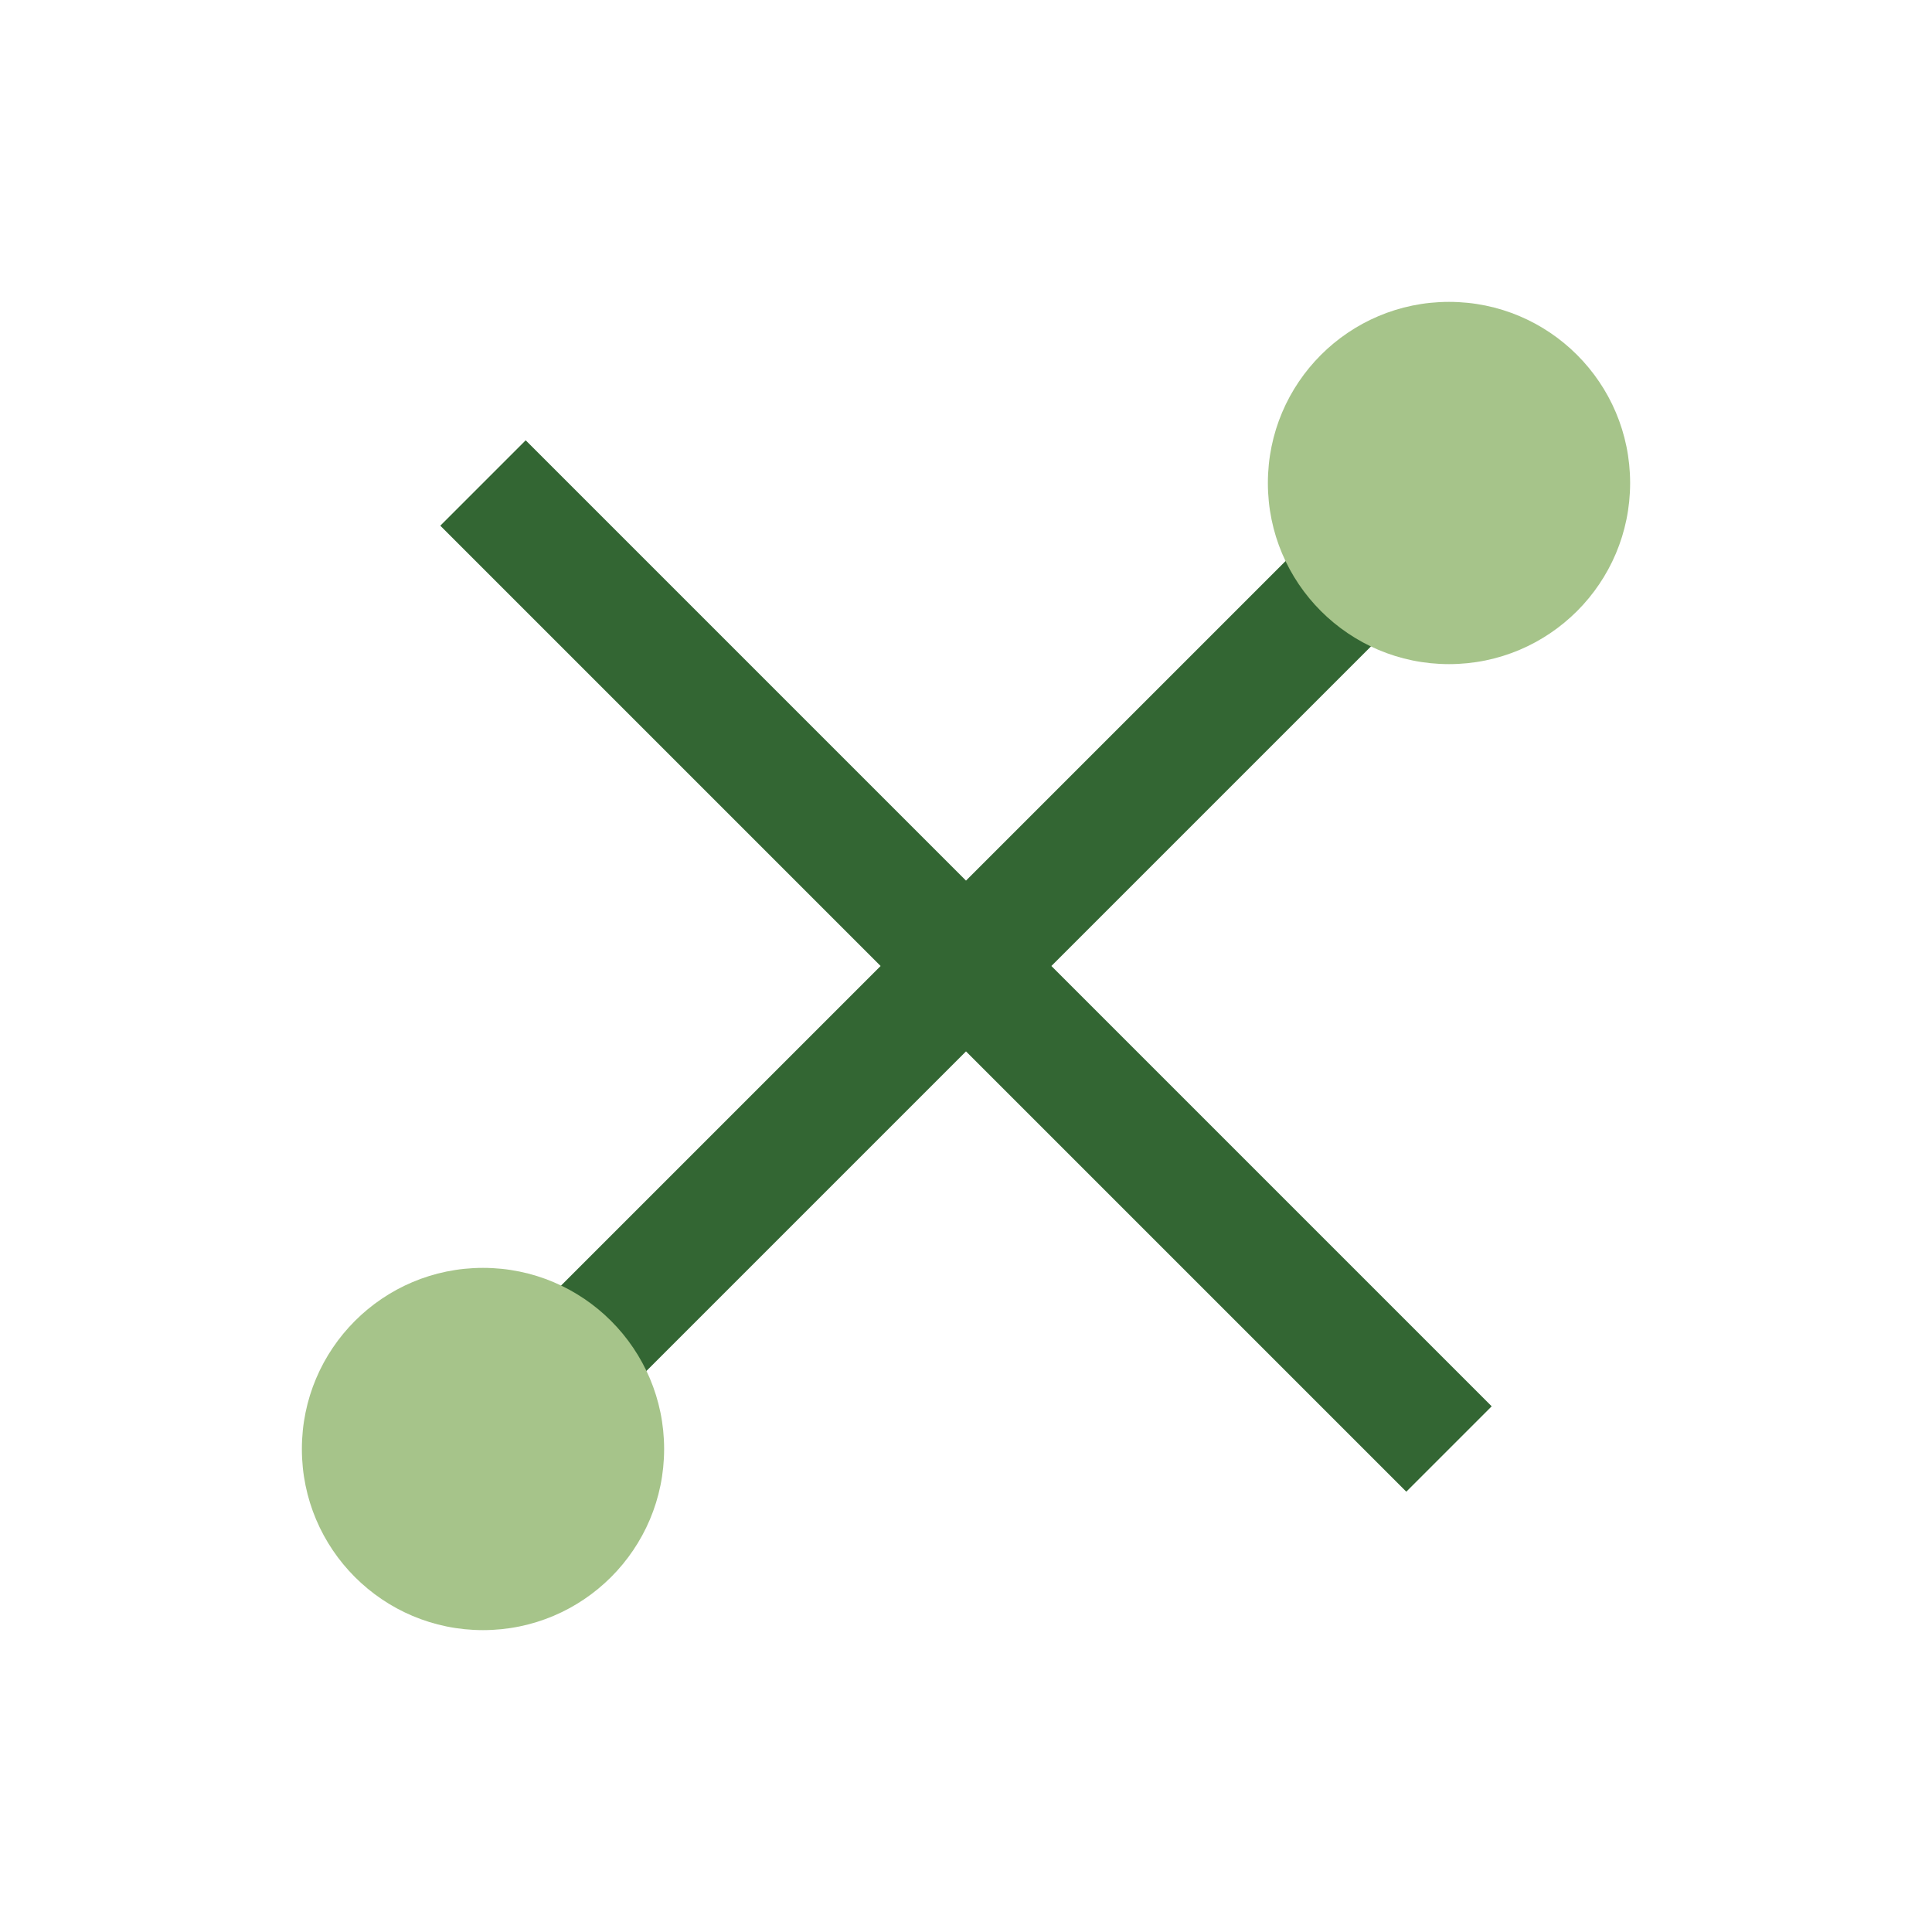
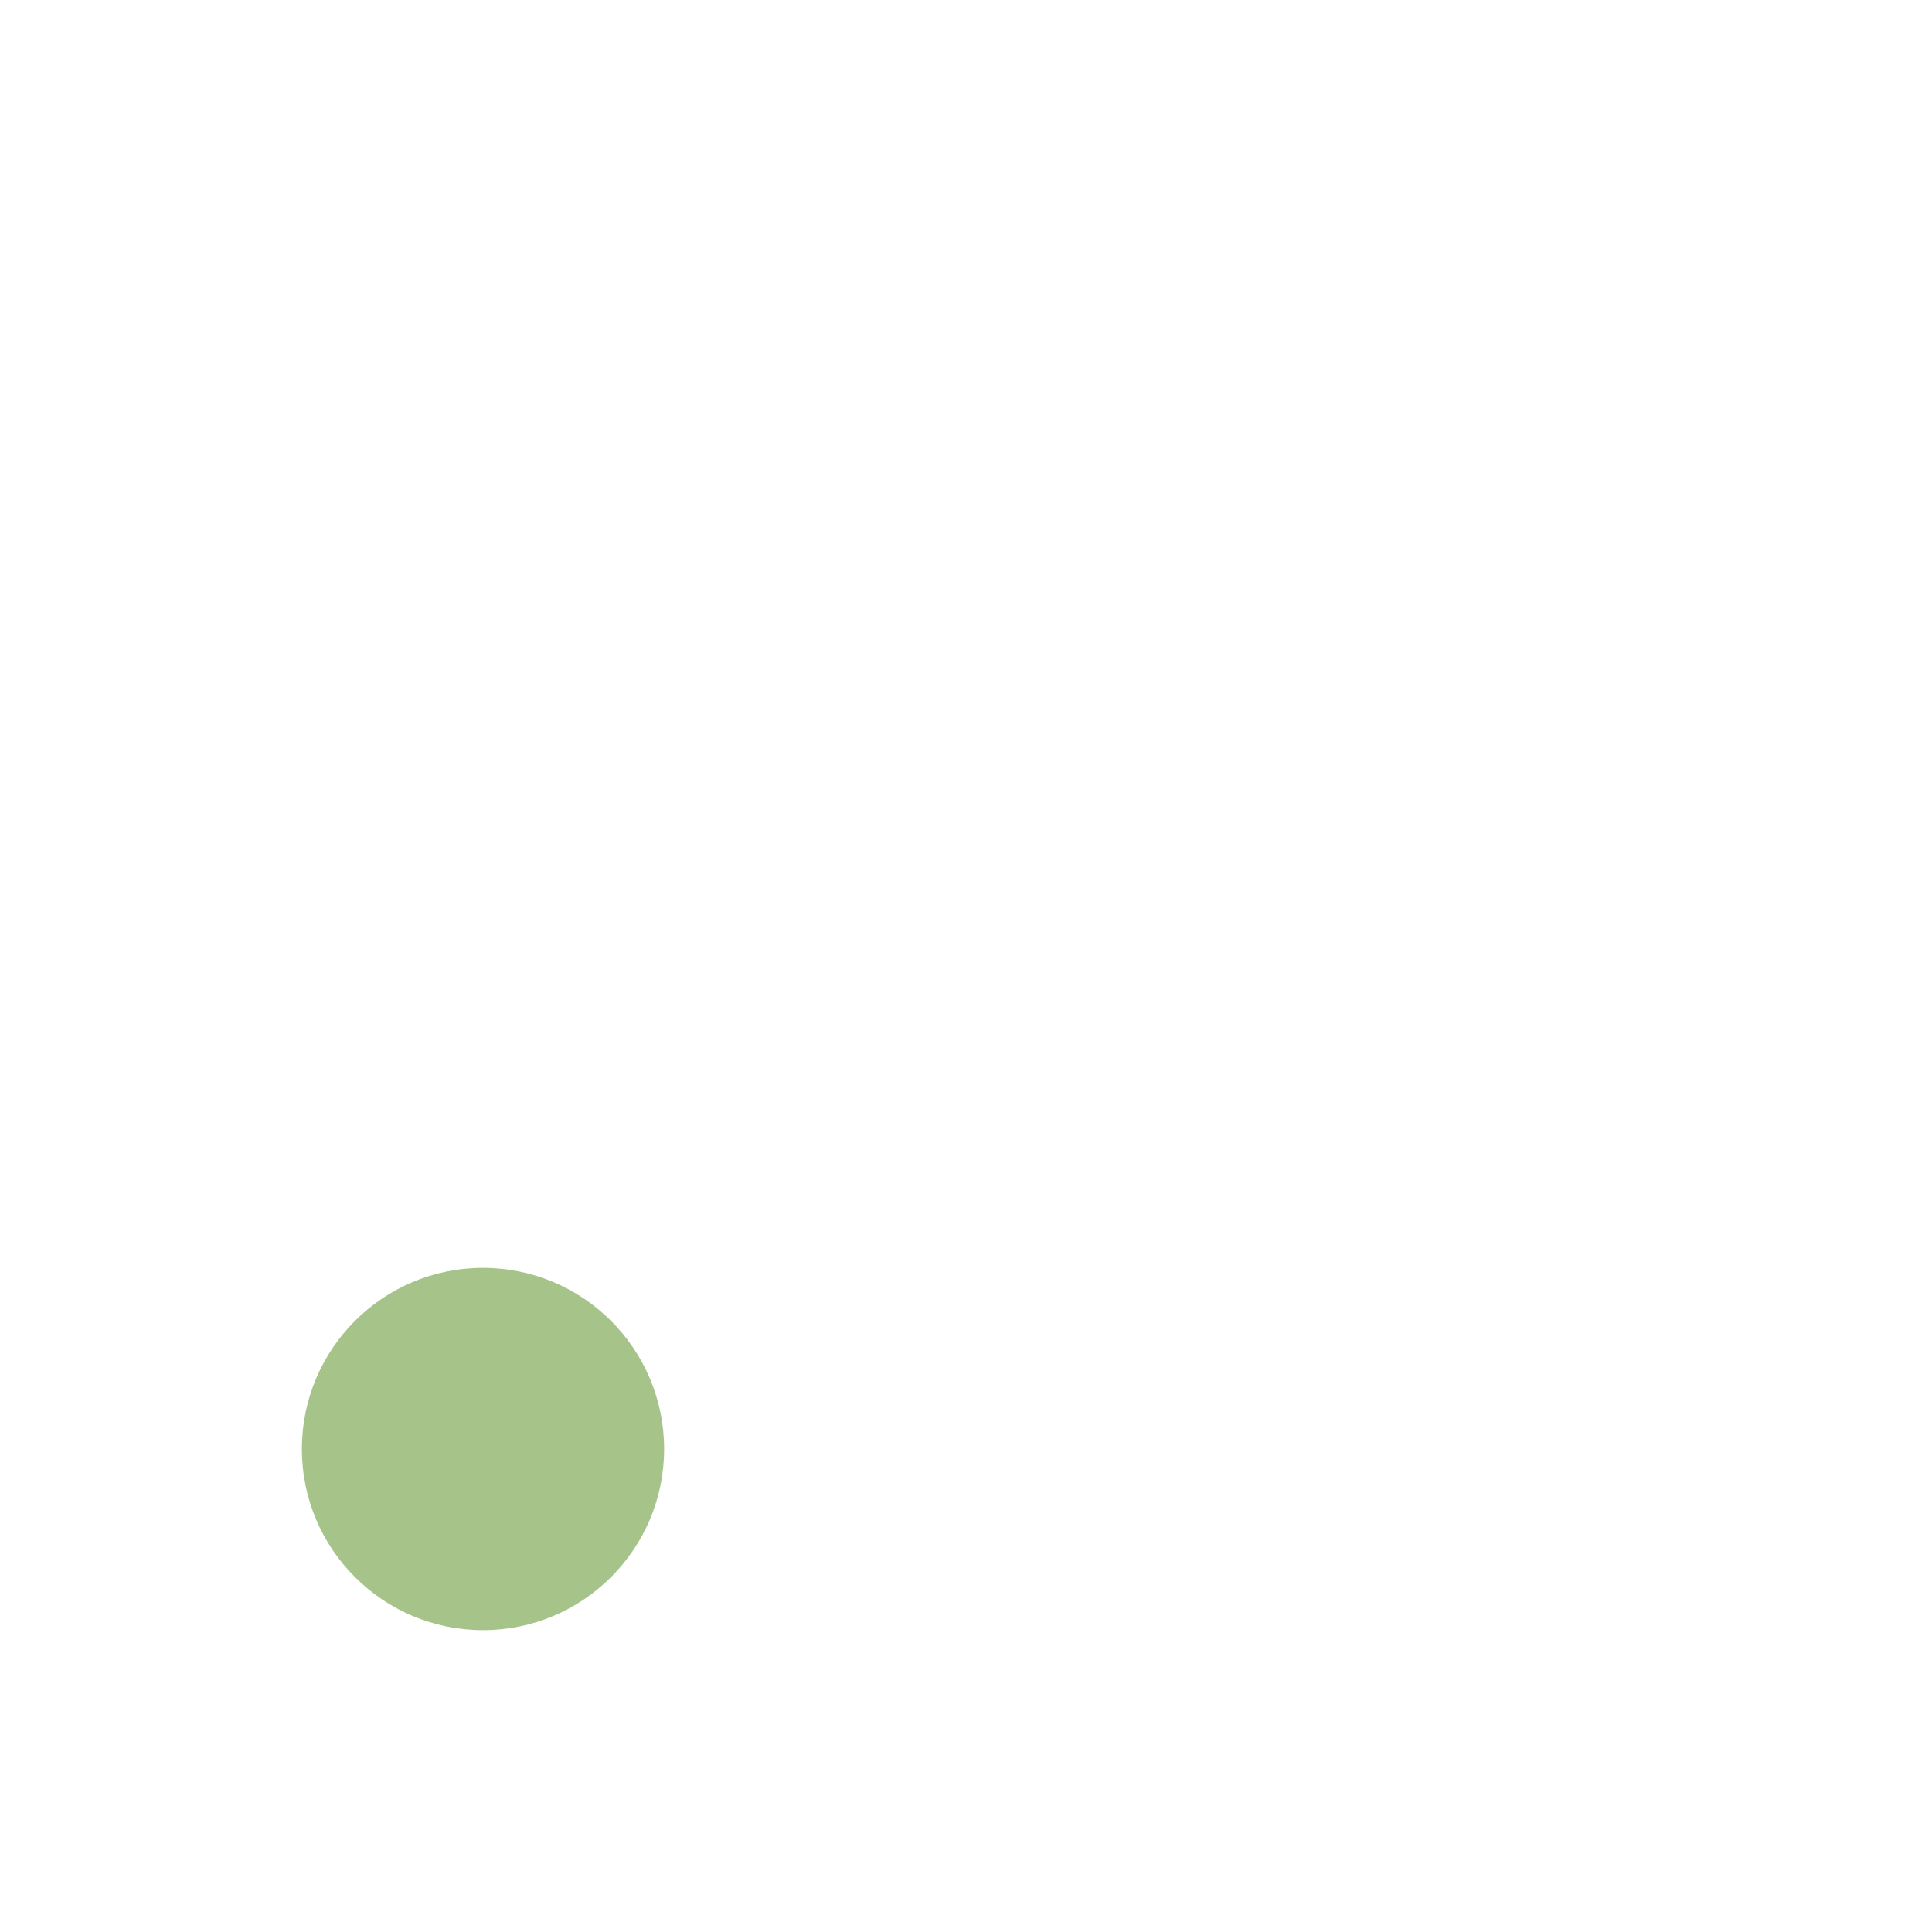
<svg xmlns="http://www.w3.org/2000/svg" width="32" height="32" viewBox="0 0 32 32">
-   <path d="M8 8l16 16M8 24l16-16" stroke="#336633" stroke-width="2" />
  <circle cx="8" cy="24" r="3" fill="#A6C48A" />
-   <circle cx="24" cy="8" r="3" fill="#A6C48A" />
</svg>